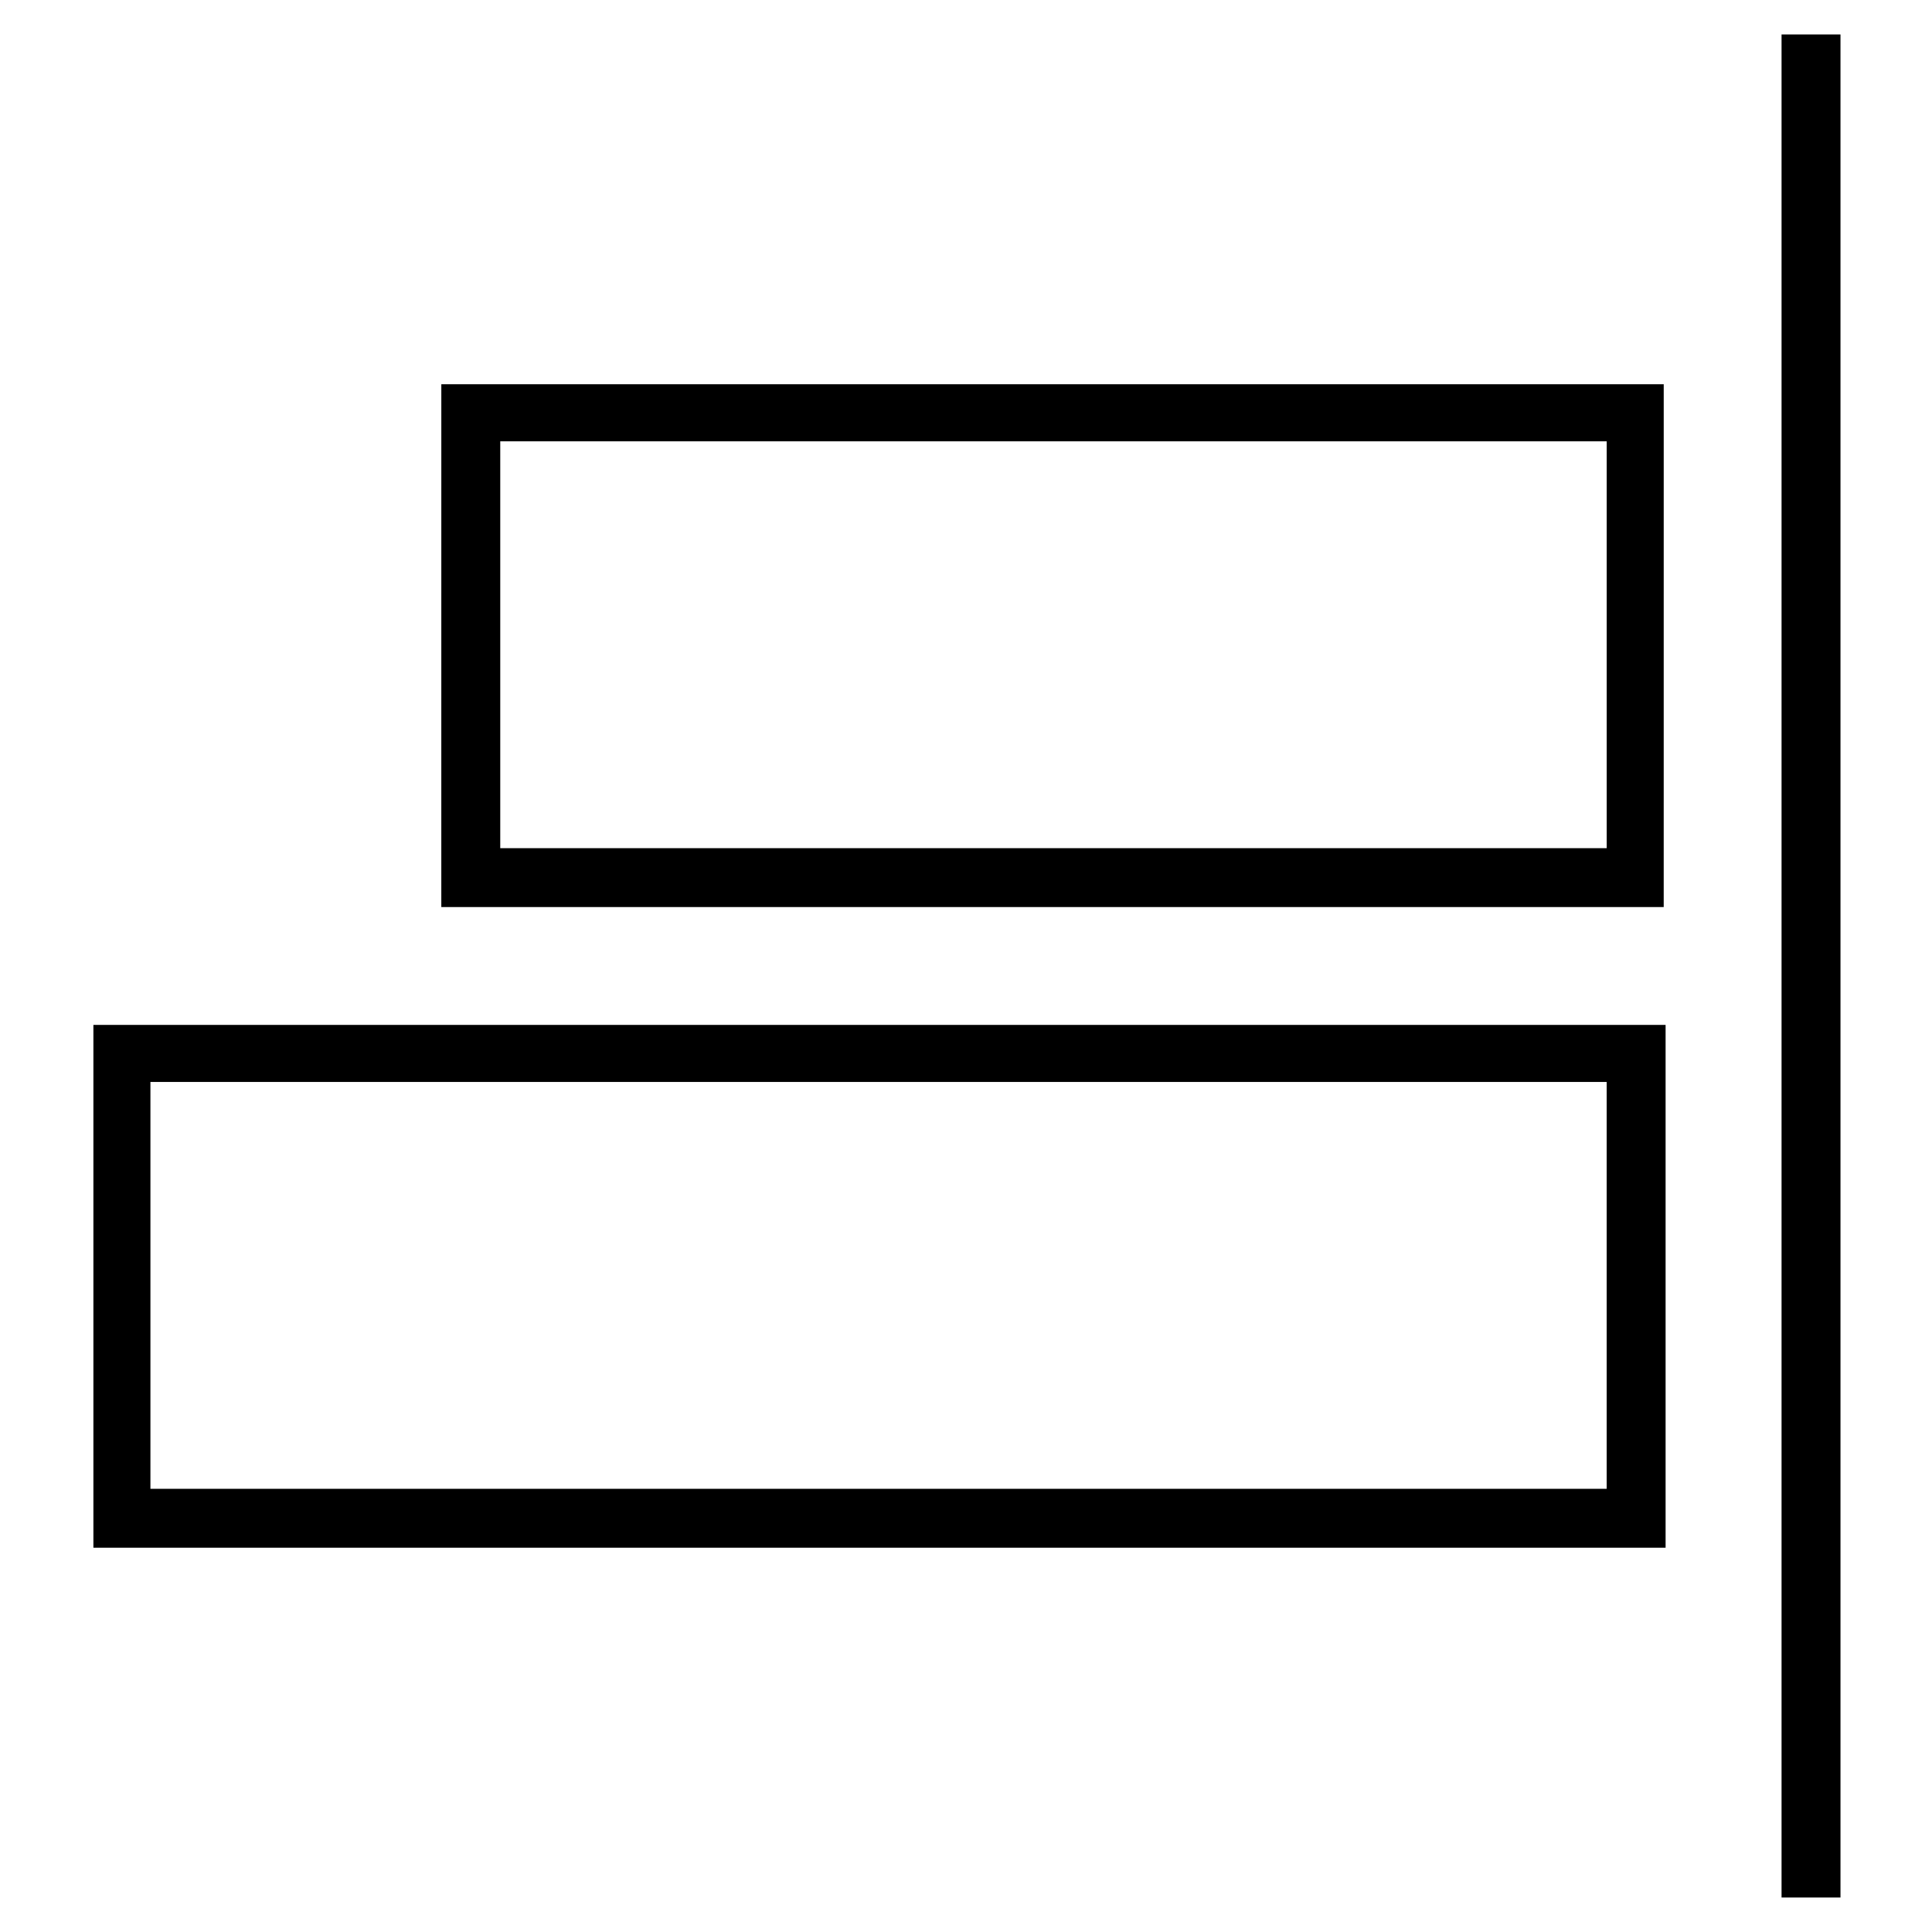
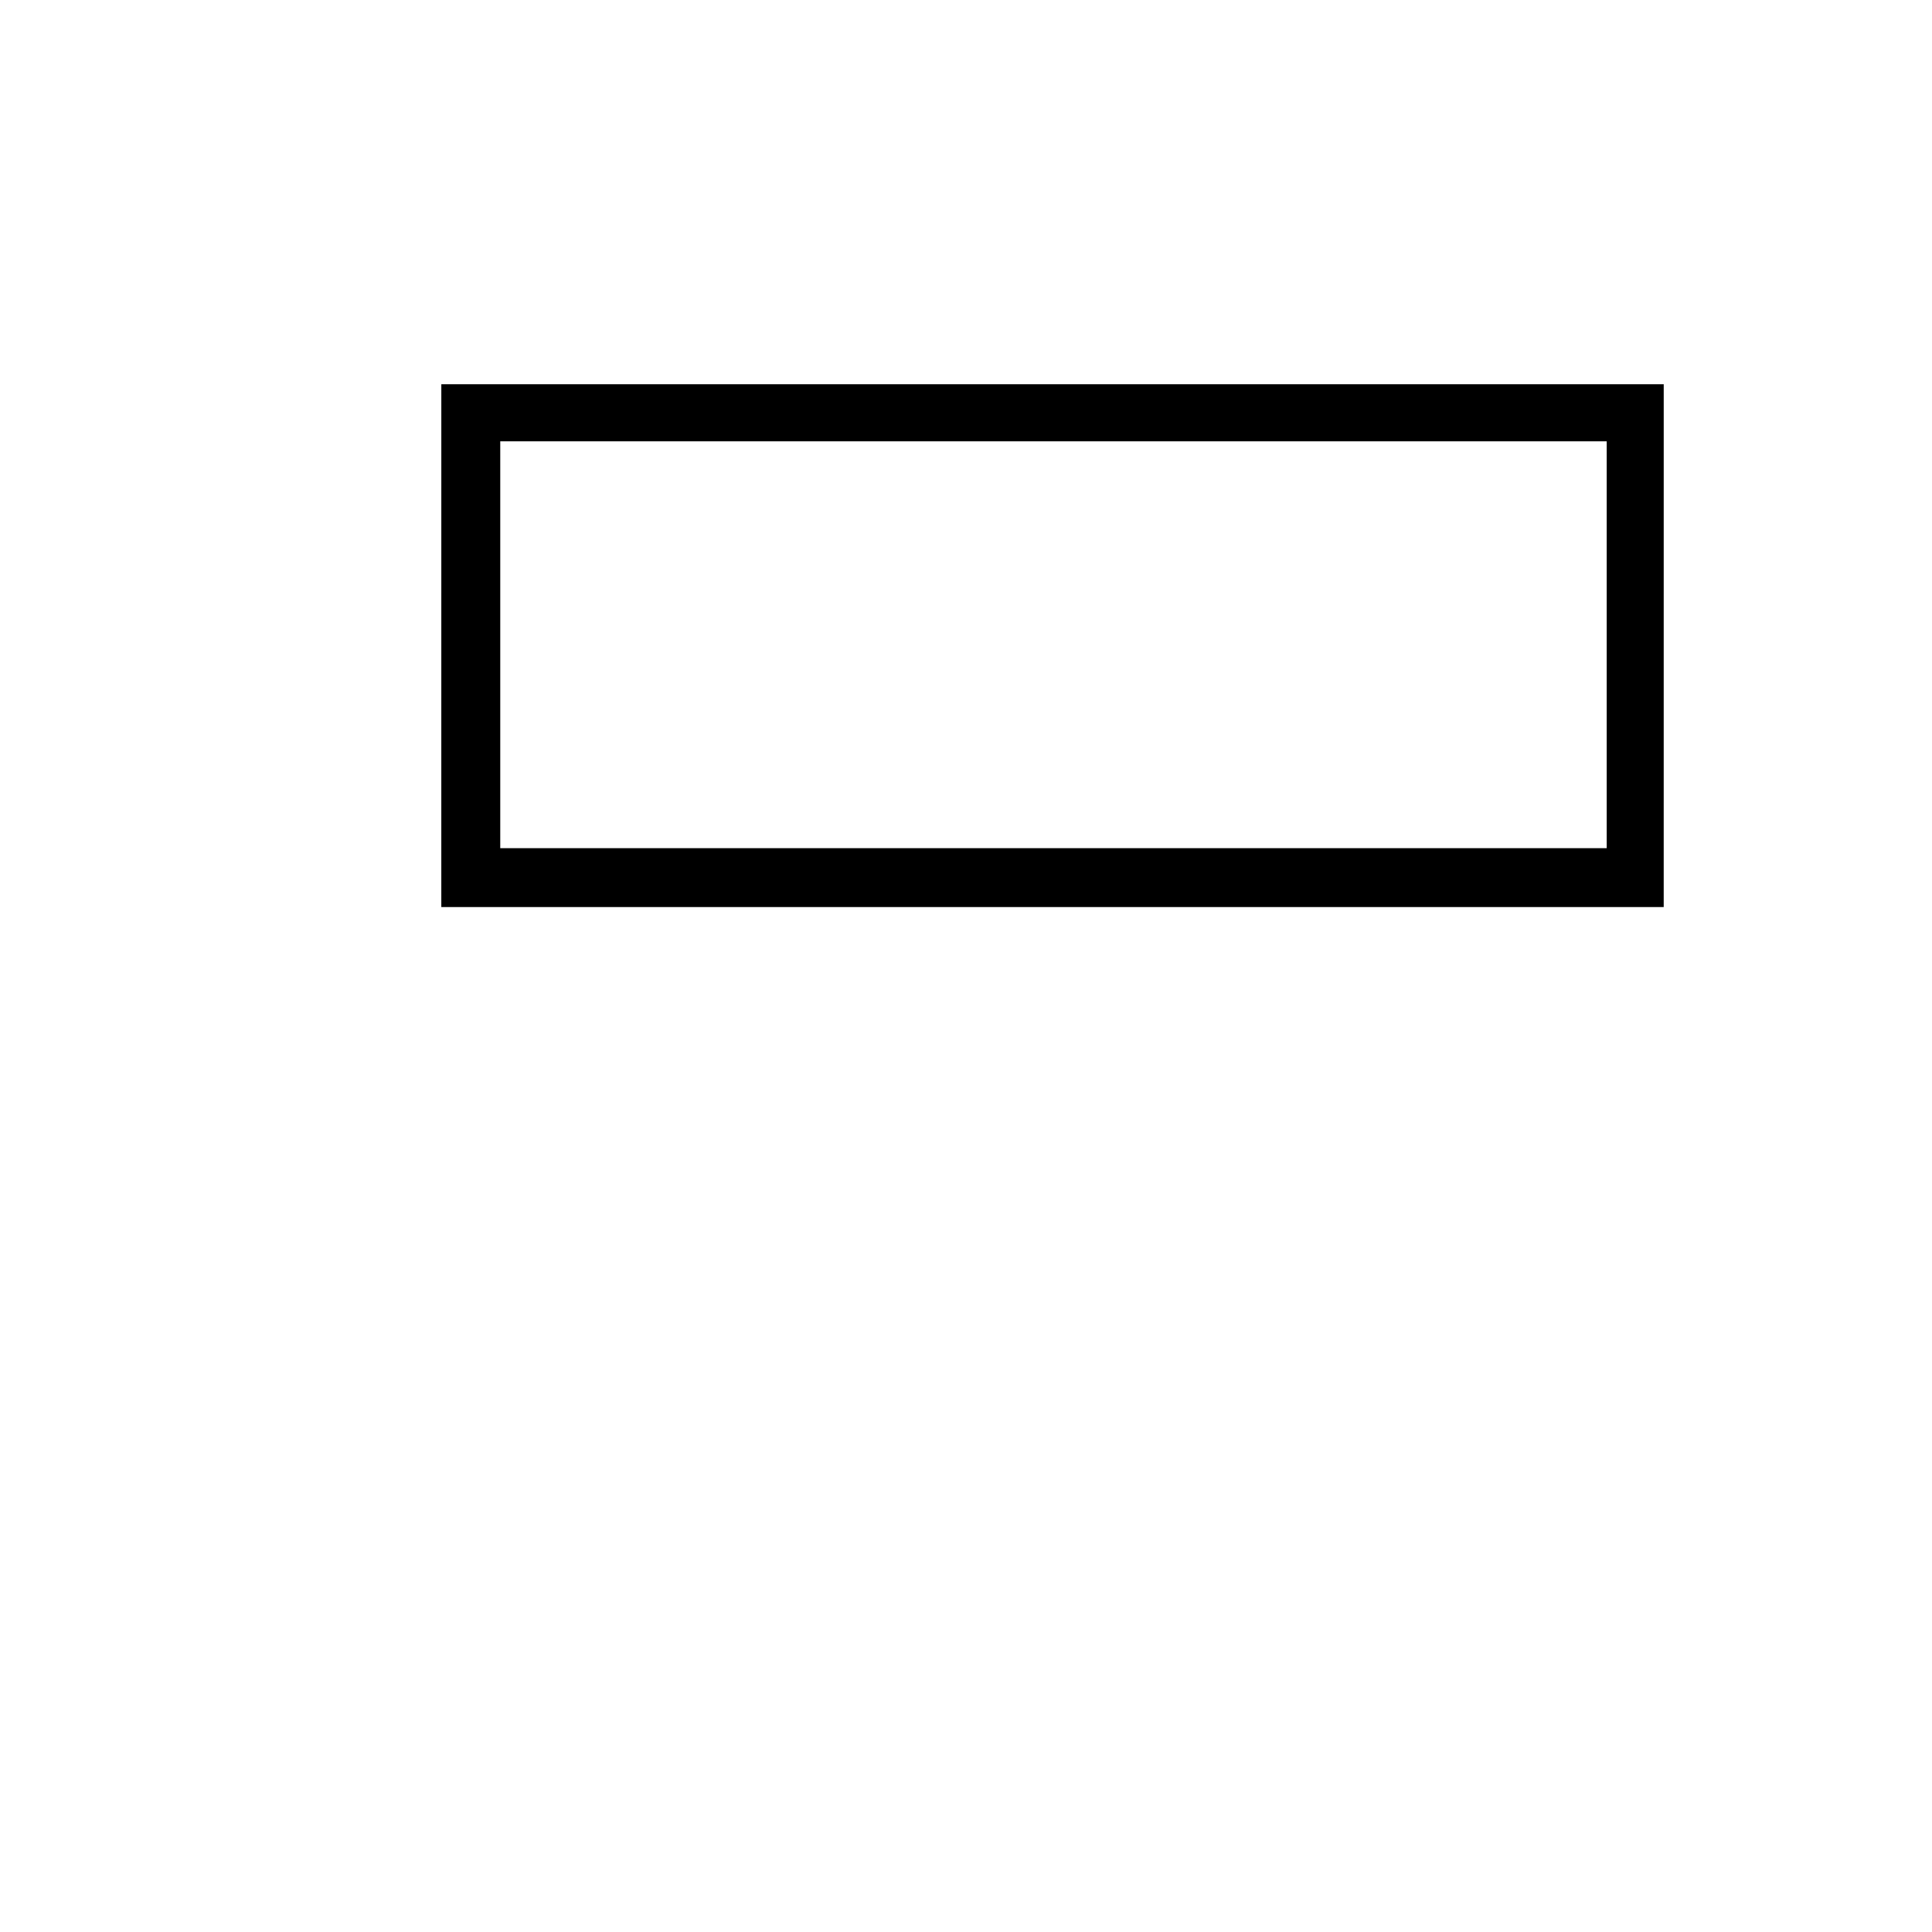
<svg xmlns="http://www.w3.org/2000/svg" fill="#000000" width="800px" height="800px" version="1.1" viewBox="144 144 512 512">
  <g>
-     <path d="m616.13 153.13h15.617v493.73h-15.617z" />
-     <path d="m168.75 554.16h416.65v-138.55h-416.65zm15.113-123.43h385.92v107.82h-385.92z" />
+     <path d="m616.13 153.13h15.617h-15.617z" />
    <path d="m260.95 384.38h323.95l0.004-138.55h-323.95zm15.621-123.43h293.22v107.82h-293.22z" />
  </g>
</svg>